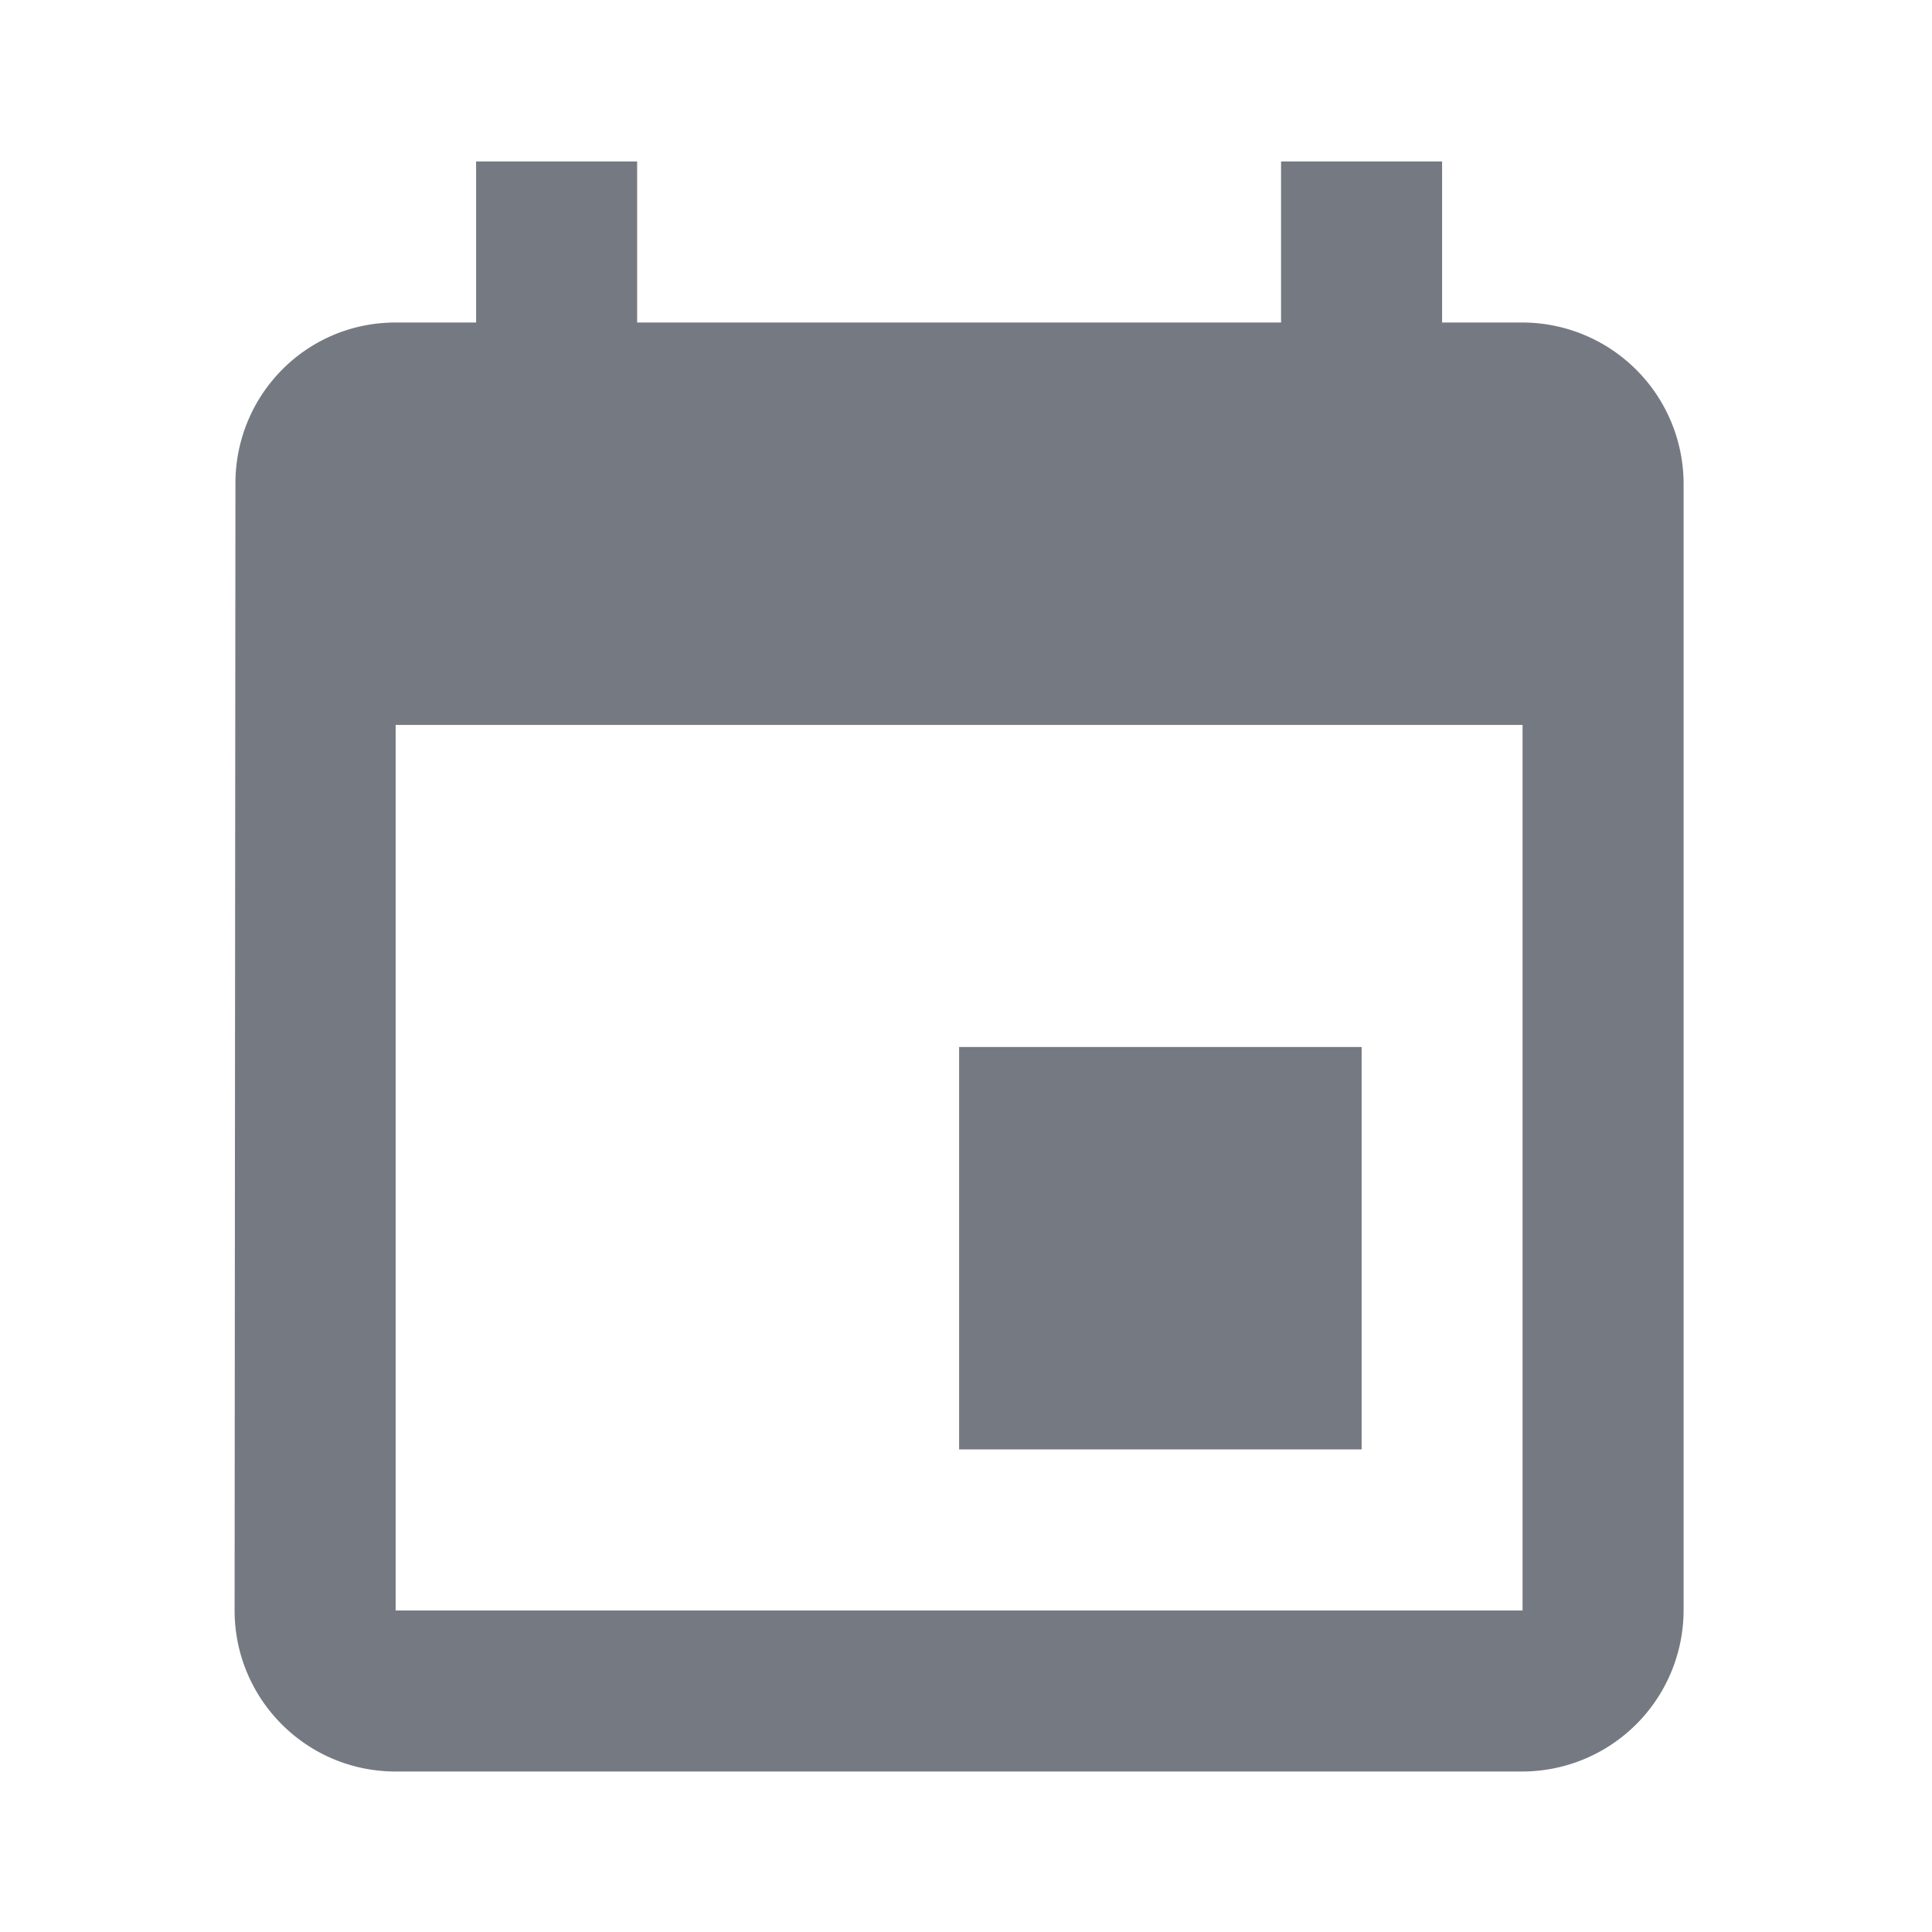
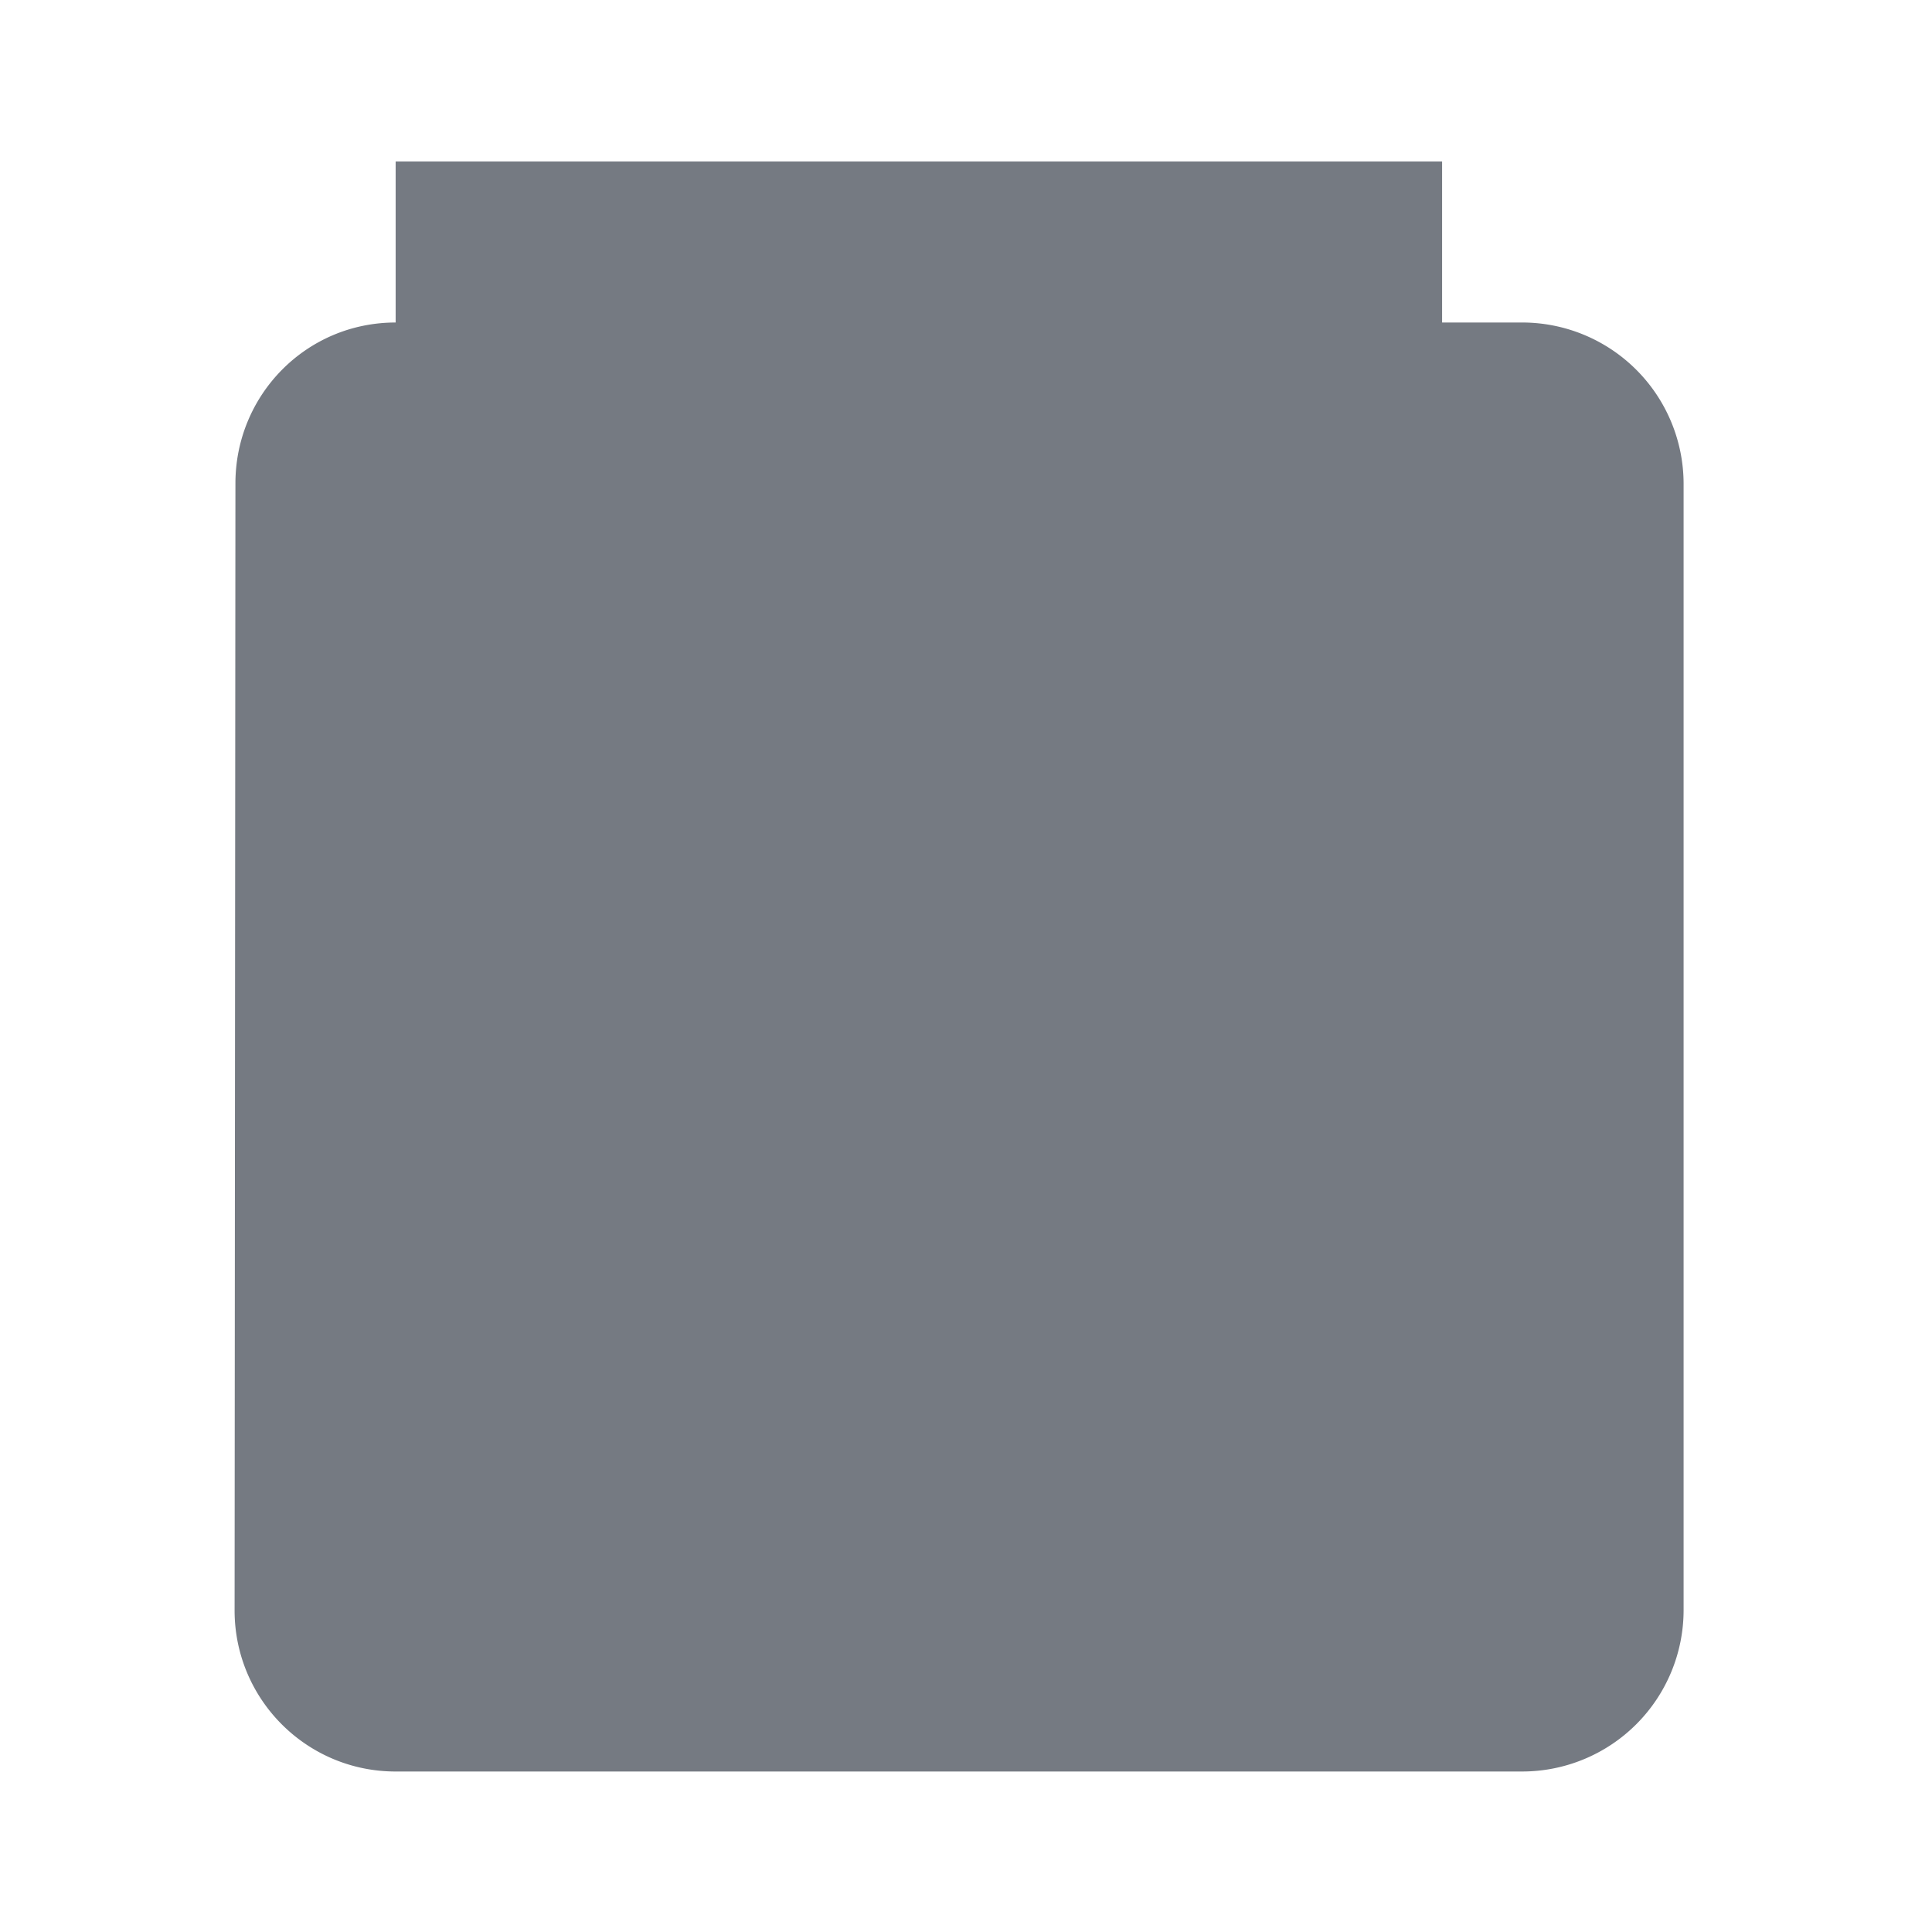
<svg xmlns="http://www.w3.org/2000/svg" width="14" height="14">
-   <path fill="#757A82" fill-rule="nonzero" d="M9.867 7.587H6.95v2.916h2.917zM9.283 1.17v1.167H4.617V1.17H3.45v1.167h-.583c-.648 0-1.161.525-1.161 1.166L1.7 11.67c0 .642.52 1.167 1.167 1.167h8.166A1.17 1.17 0 0 0 12.2 11.67V3.503a1.17 1.17 0 0 0-1.167-1.166h-.583V1.17zm1.75 10.5H2.867V5.253h8.166z" />
+   <path fill="#757A82" fill-rule="nonzero" d="M9.867 7.587H6.95v2.916h2.917zM9.283 1.17v1.167H4.617V1.17H3.45v1.167h-.583c-.648 0-1.161.525-1.161 1.166L1.7 11.67c0 .642.52 1.167 1.167 1.167h8.166A1.17 1.17 0 0 0 12.2 11.67V3.503a1.17 1.17 0 0 0-1.167-1.166h-.583V1.17zH2.867V5.253h8.166z" />
</svg>